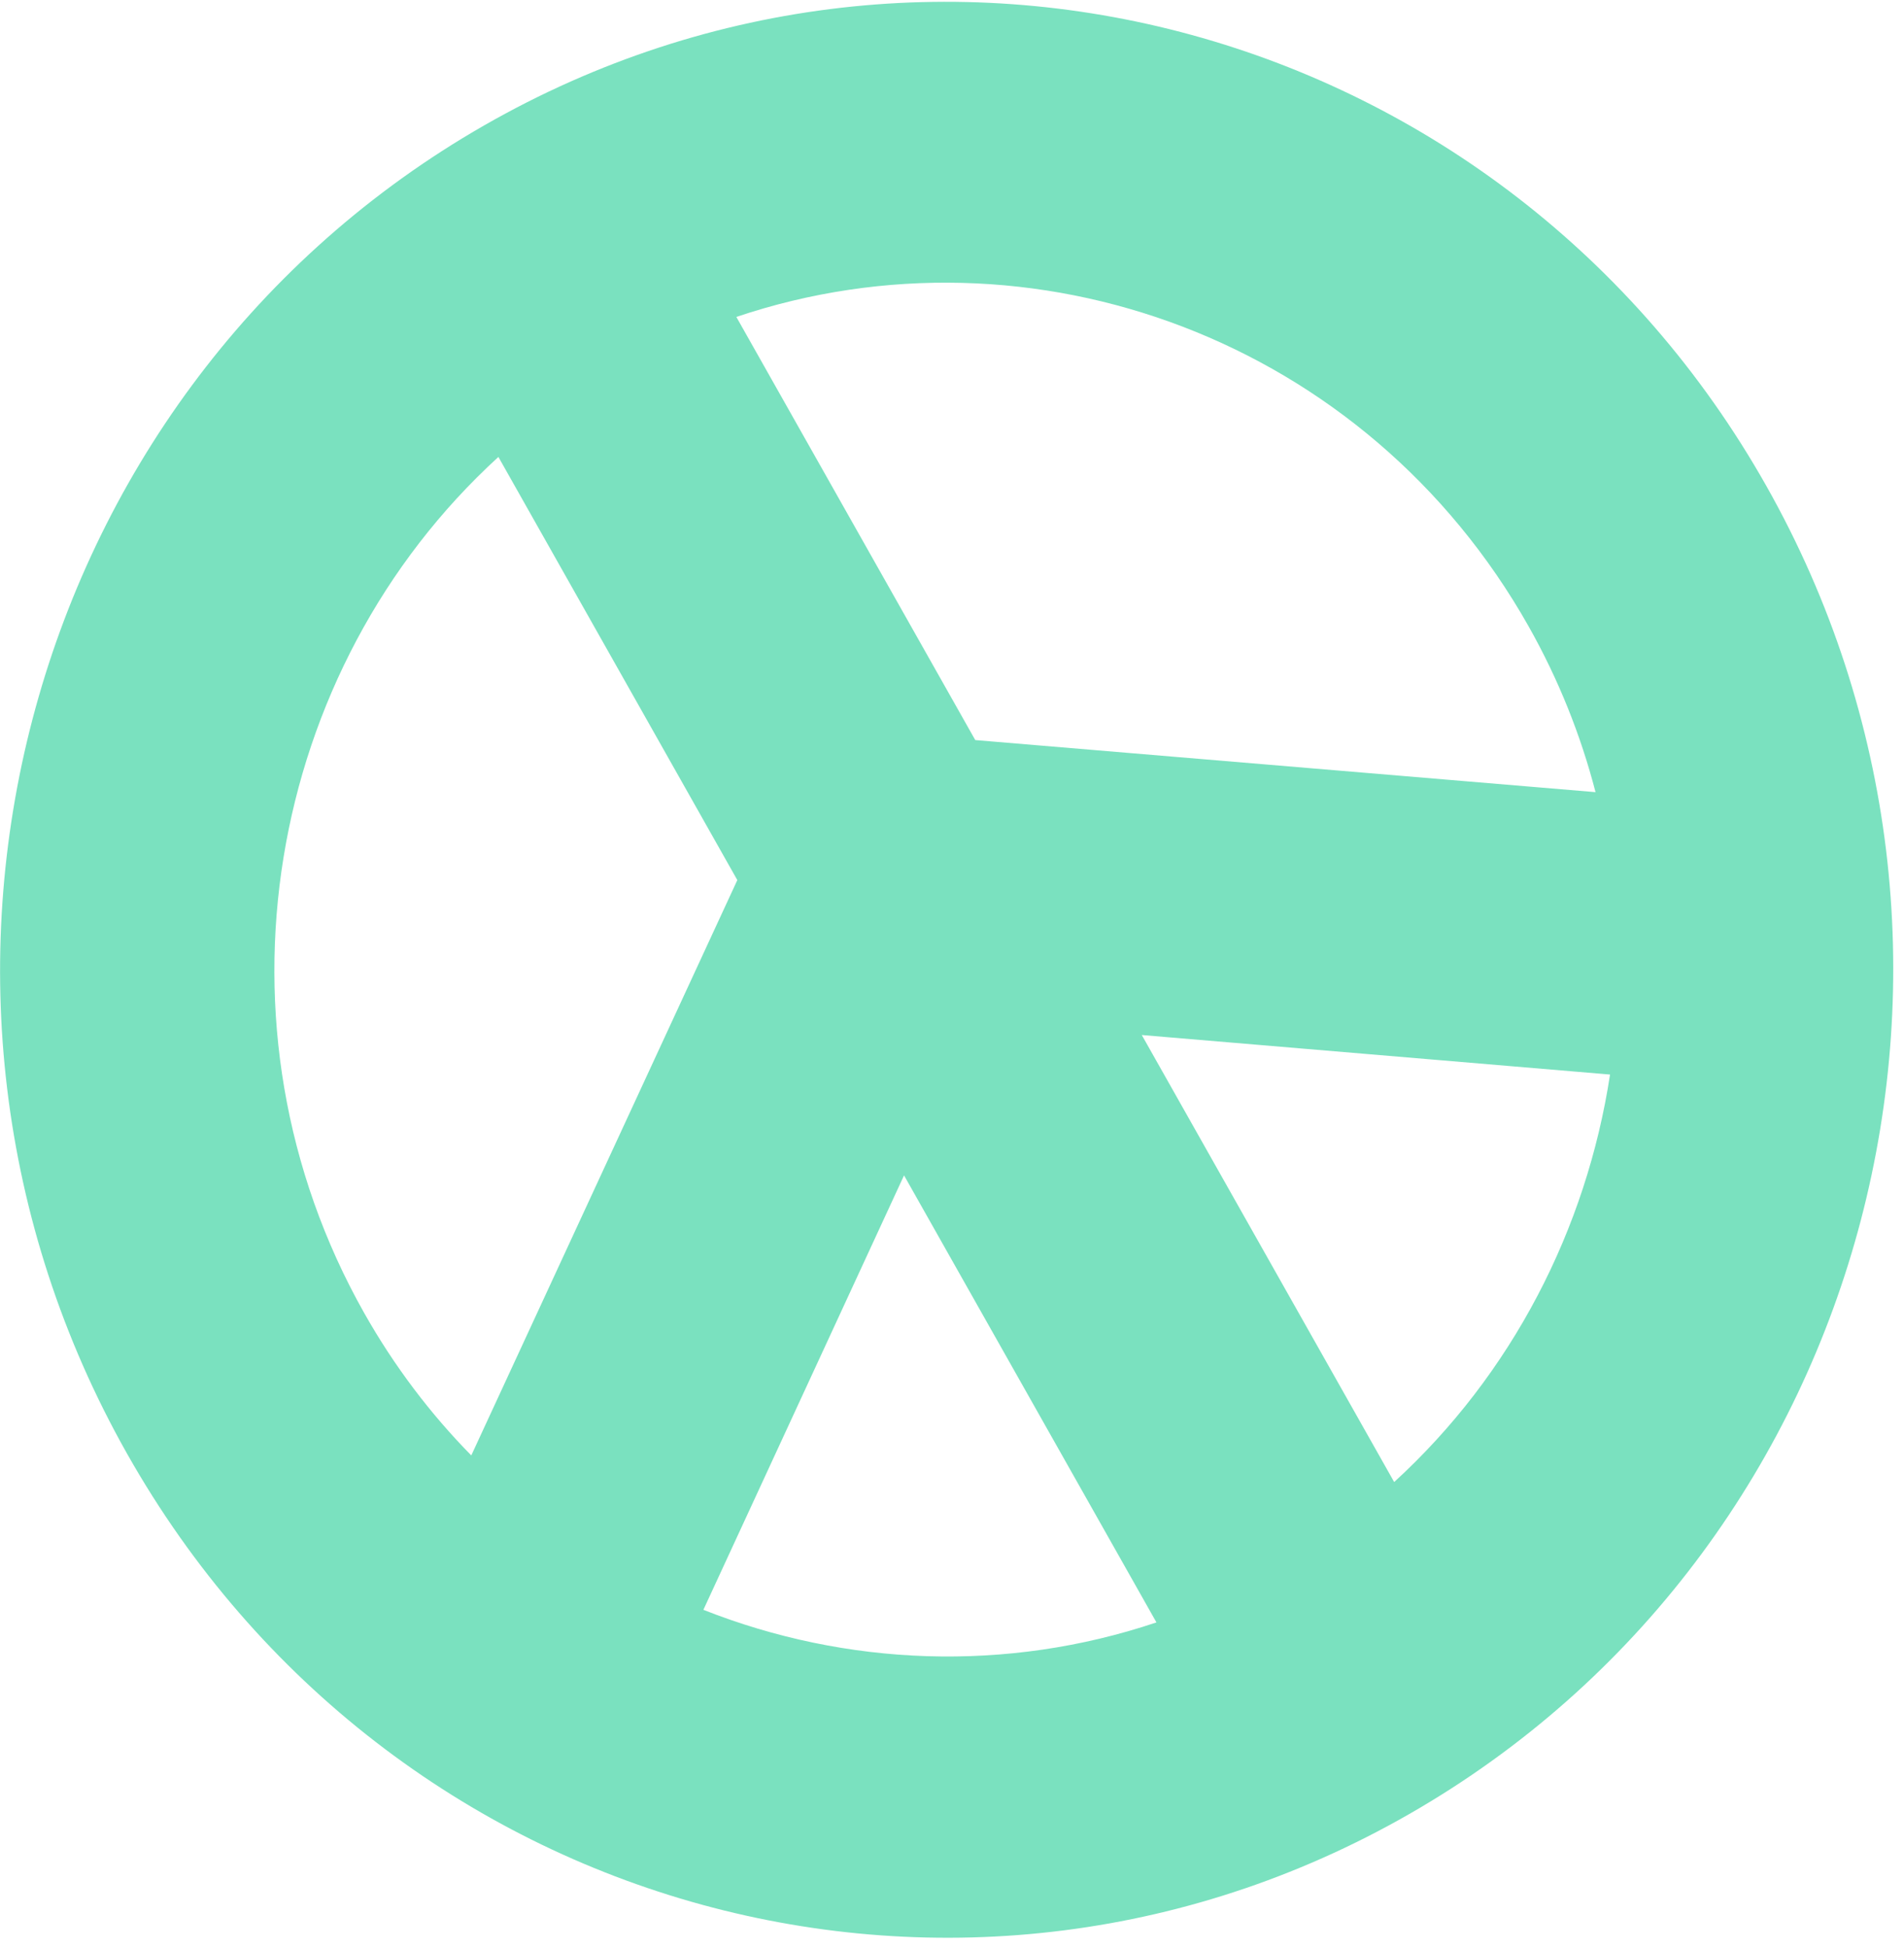
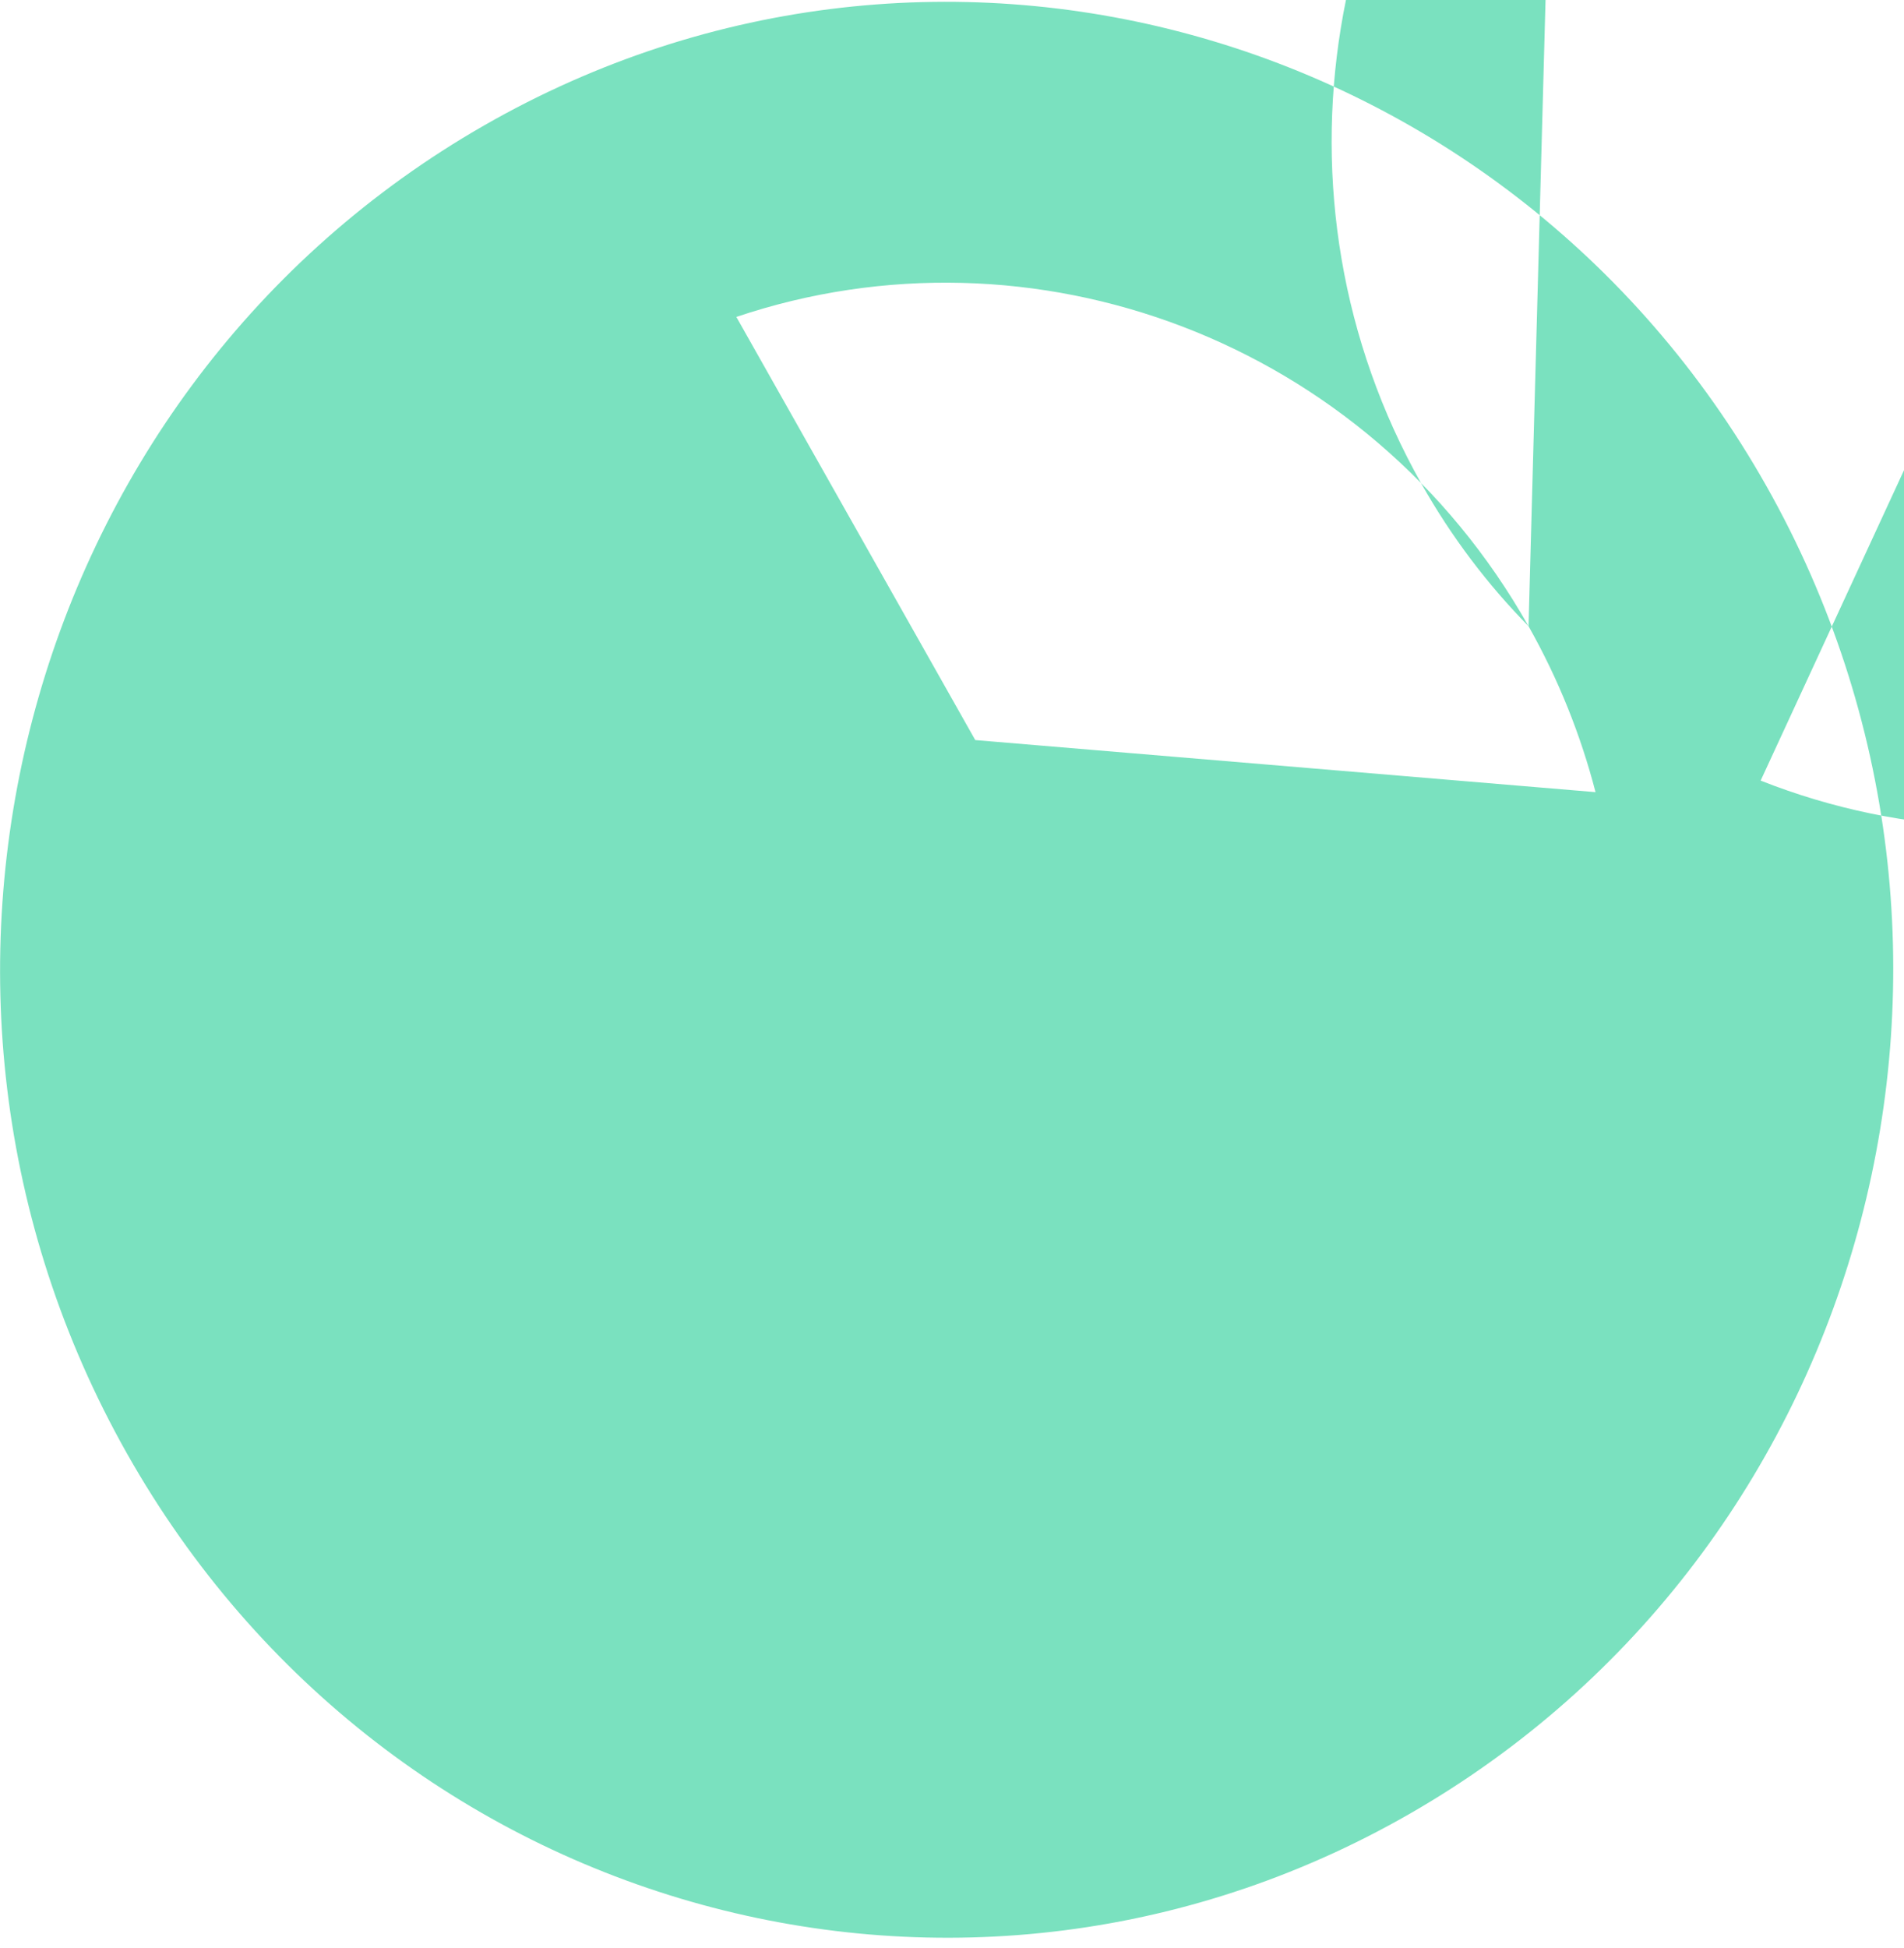
<svg xmlns="http://www.w3.org/2000/svg" fill="none" height="135" viewBox="0 0 132 135" width="132">
-   <path d="m32.823 9.123c-31.37 18.515-42.141 59.532-24.016 91.623 18.125 32.092 58.236 43.079 89.63 24.551 31.394-18.529 42.128-59.556 24.016-91.624-18.111-32.068-58.236-43.079-89.629-24.55zm73.147 34.278c2.082 3.687 3.625 7.565 4.645 11.5l-43.002-3.609-16.564-29.327c20.511-6.907 43.695 1.561 54.921 21.436zm-71.403-11.707 16.55 29.303-18.444 39.874c-2.824-2.871-5.338-6.176-7.42-9.863-11.211-19.851-6.806-44.633 9.3-59.338m14.211 79.901 13.911-30.109 17.498 30.982c-10.414 3.499-21.528 3.032-31.409-.873zm47.891-8.855-17.498-30.982 32.463 2.739c-1.632 10.7-6.793 20.772-14.965 28.242z" fill="#7ae1bf" />
+   <path d="m32.823 9.123c-31.37 18.515-42.141 59.532-24.016 91.623 18.125 32.092 58.236 43.079 89.63 24.551 31.394-18.529 42.128-59.556 24.016-91.624-18.111-32.068-58.236-43.079-89.629-24.55zm73.147 34.278c2.082 3.687 3.625 7.565 4.645 11.5l-43.002-3.609-16.564-29.327c20.511-6.907 43.695 1.561 54.921 21.436zc-2.824-2.871-5.338-6.176-7.42-9.863-11.211-19.851-6.806-44.633 9.3-59.338m14.211 79.901 13.911-30.109 17.498 30.982c-10.414 3.499-21.528 3.032-31.409-.873zm47.891-8.855-17.498-30.982 32.463 2.739c-1.632 10.7-6.793 20.772-14.965 28.242z" fill="#7ae1bf" />
</svg>